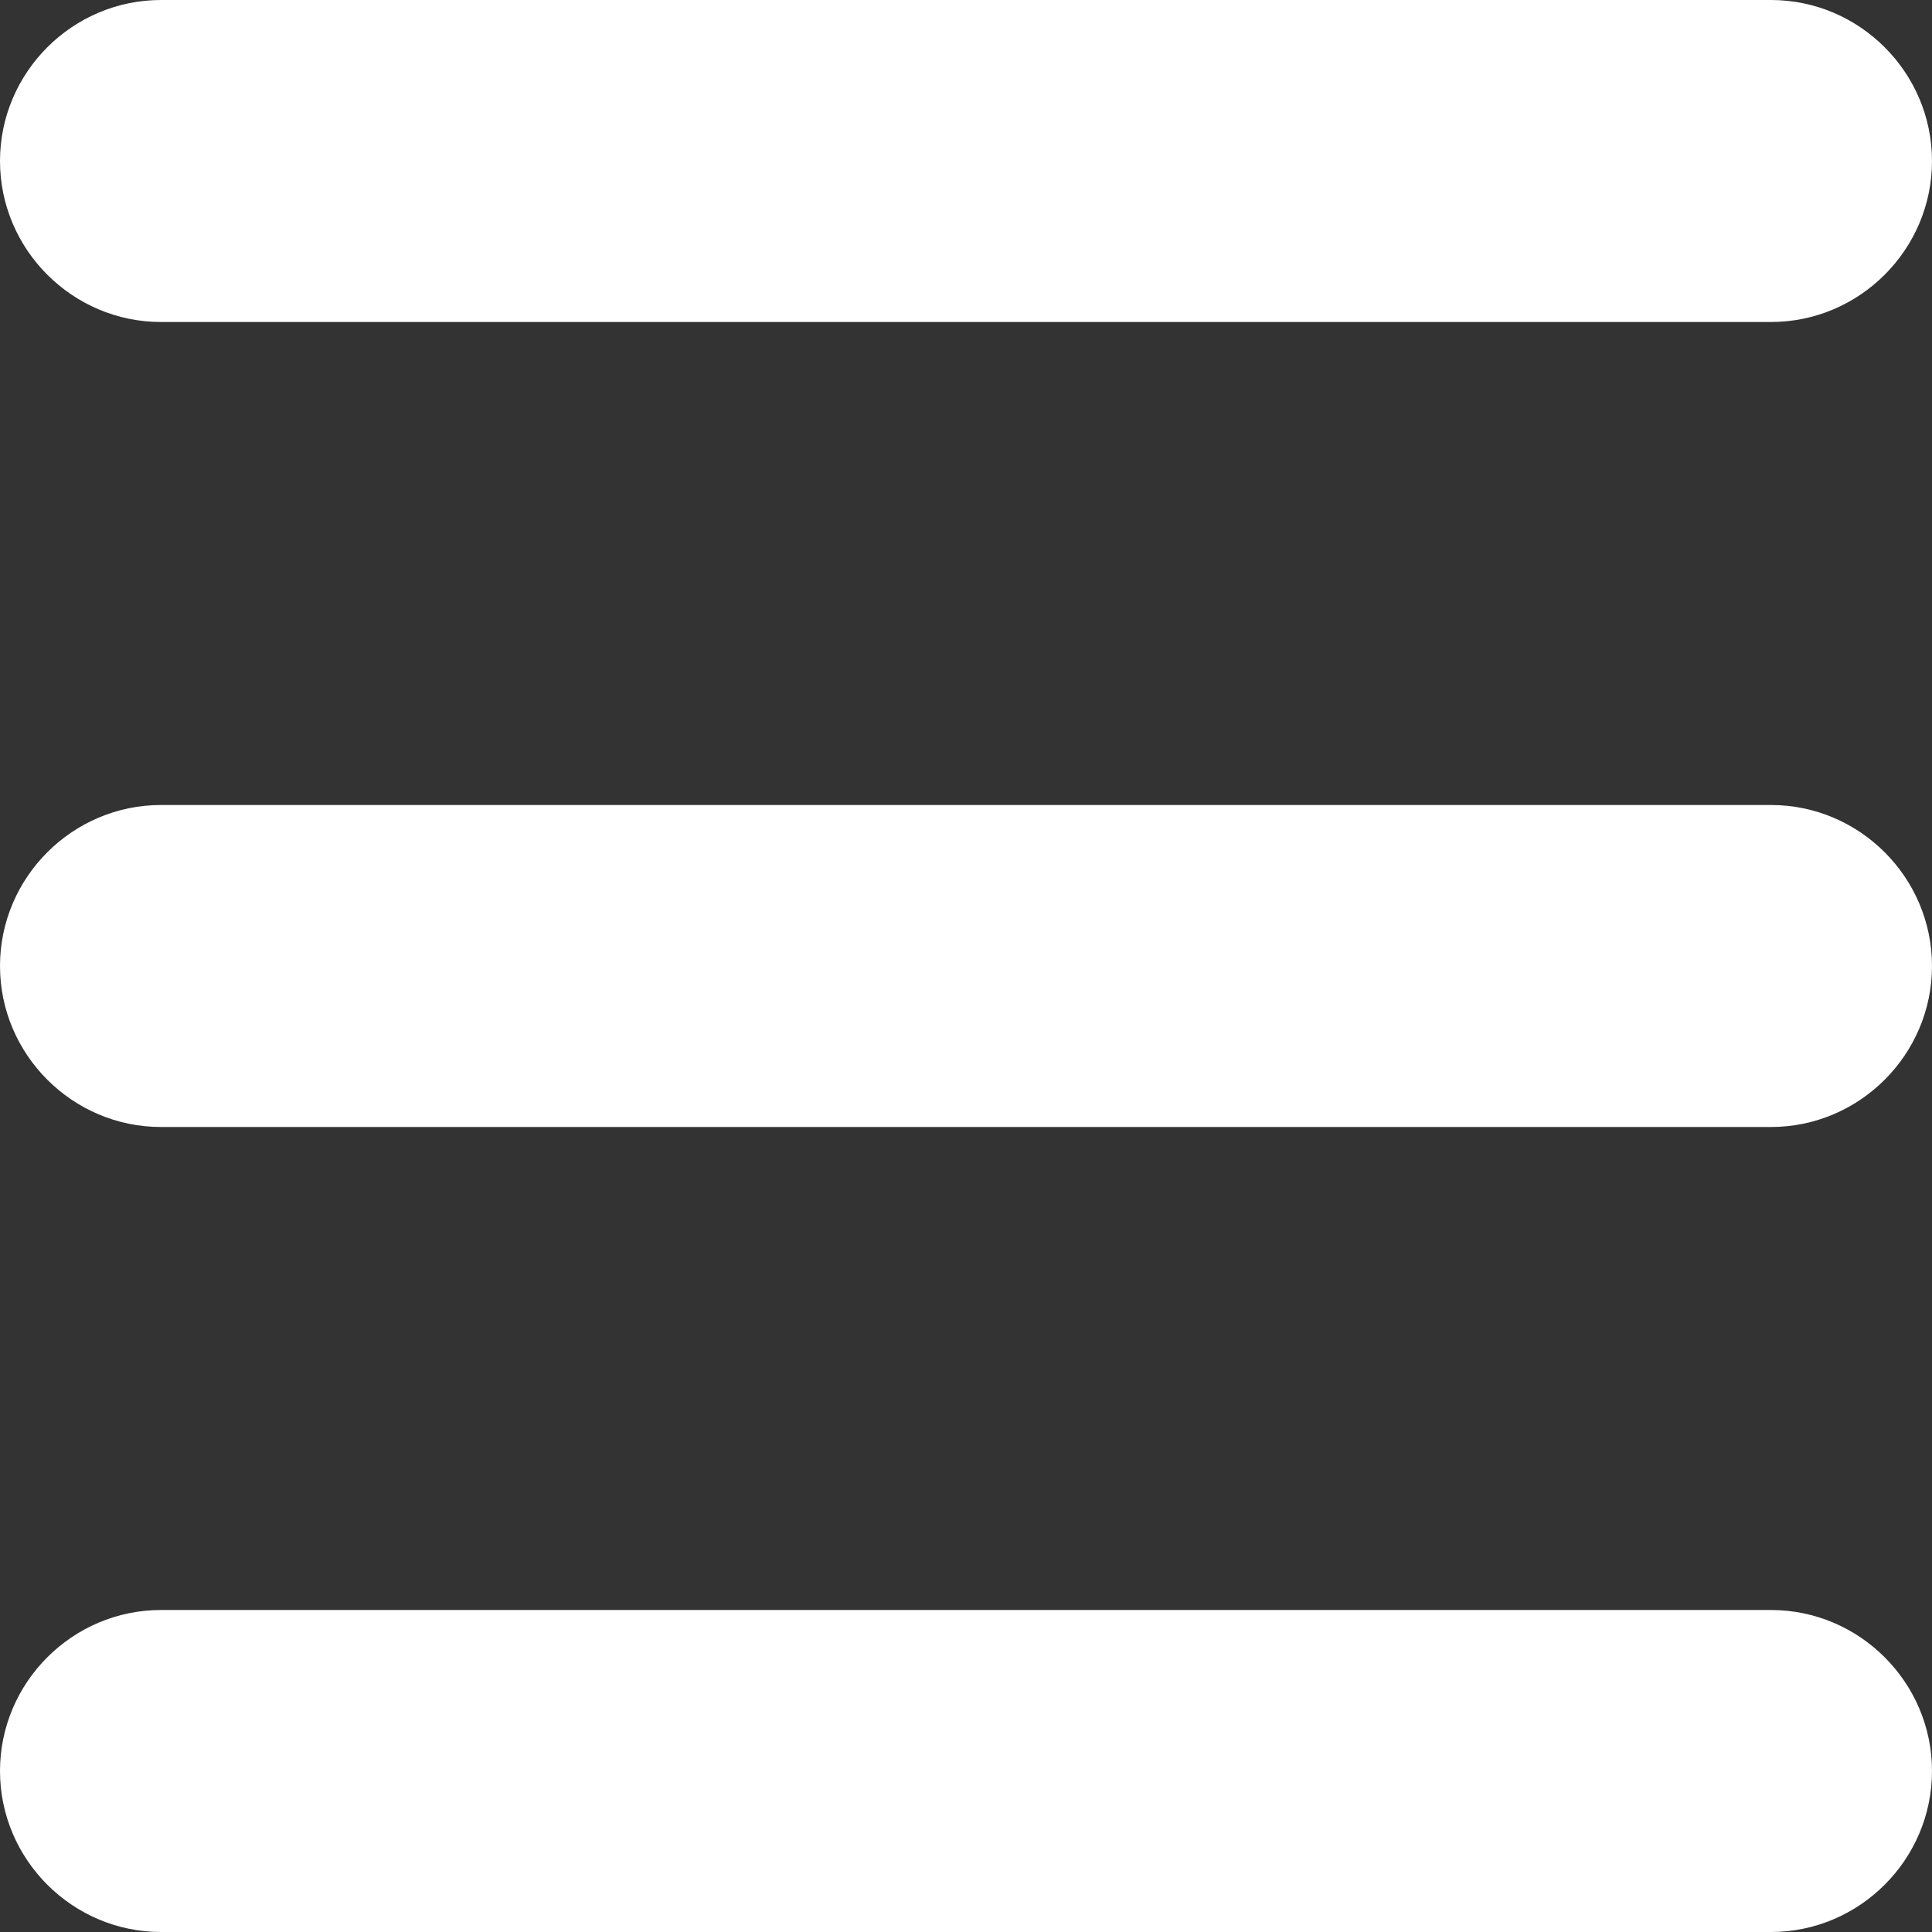
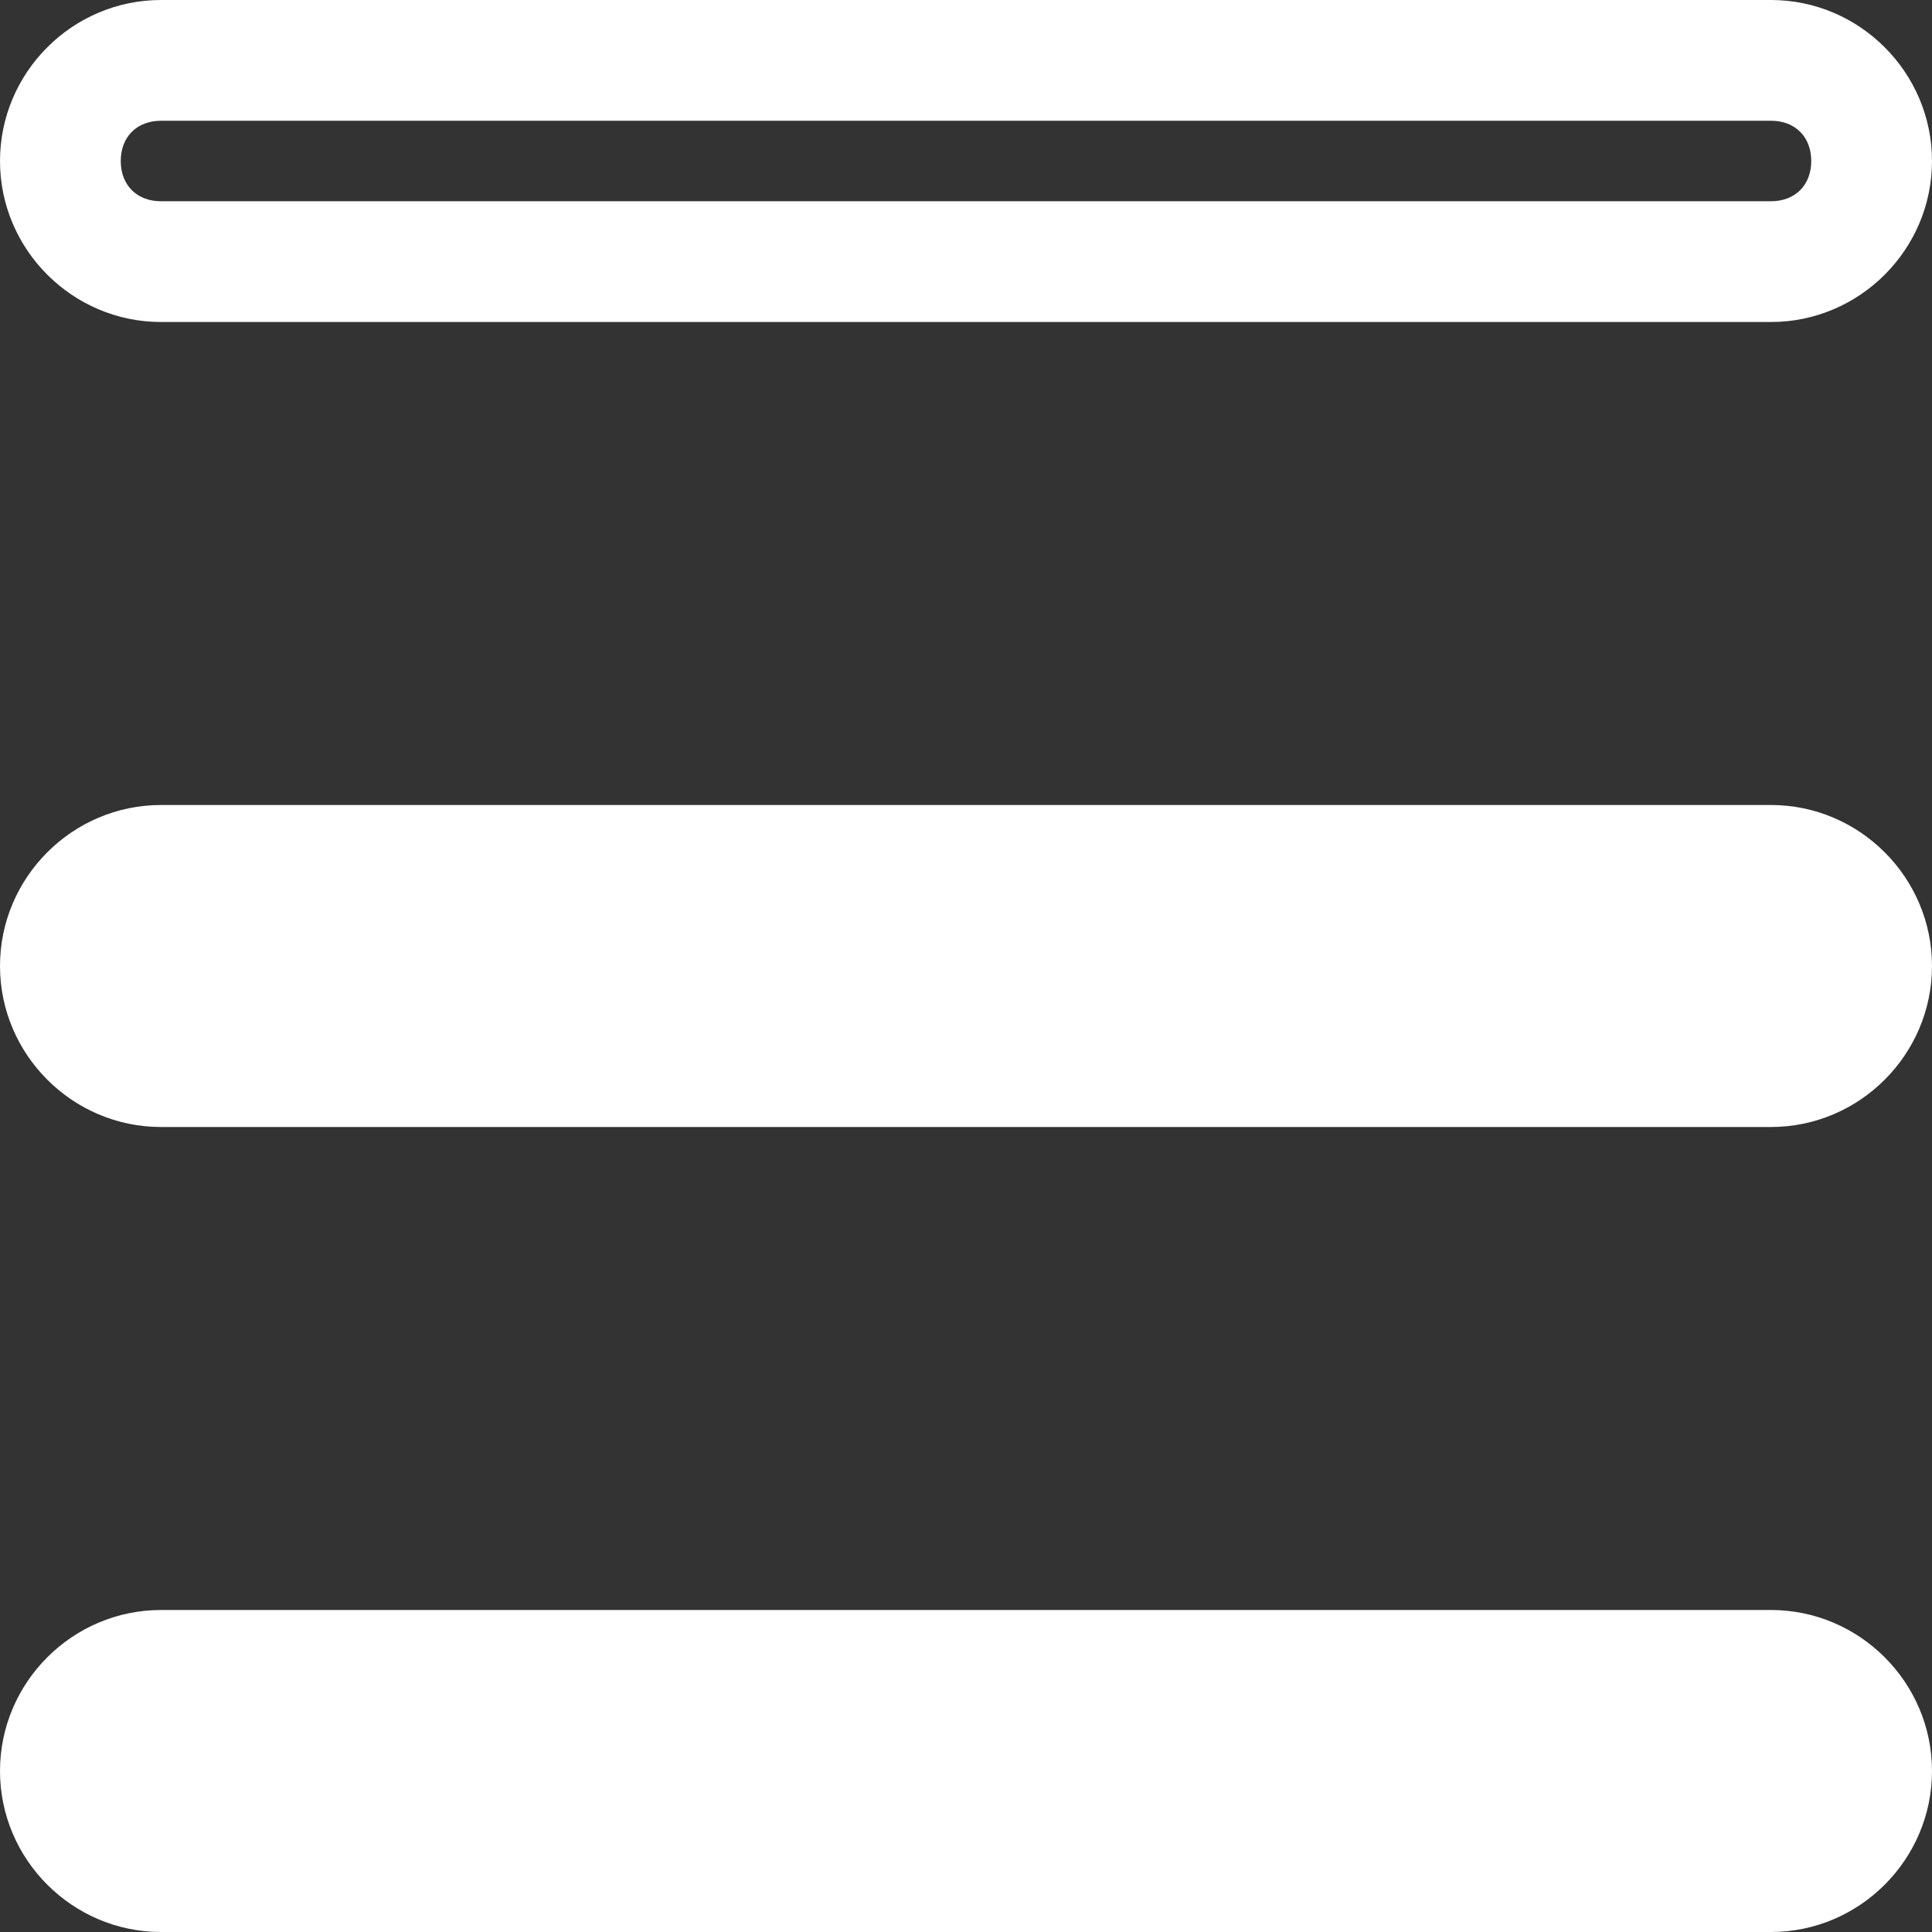
<svg xmlns="http://www.w3.org/2000/svg" id="_レイヤー_1" data-name="レイヤー_1" version="1.1" viewBox="0 0 24 24">
  <rect x="0" y="0" width="24" height="24" fill="#333333" stroke="none" />
  <defs>
    <style>
      .st0 {
        fill: #fff;
      }
    </style>
  </defs>
  <g id="_グループ_51" data-name="グループ_51">
    <g id="_長方形_27" data-name="長方形_27">
      <g>
        <path class="st0" d="M2,23.5c-.8,0-1.5-.7-1.5-1.5s.7-1.5,1.5-1.5h20c.8,0,1.5.7,1.5,1.5s-.7,1.5-1.5,1.5H2Z" />
        <path class="st0" d="M22,21c.6,0,1,.4,1,1s-.4,1-1,1H2c-.6,0-1-.4-1-1s.4-1,1-1h20M22,20H2c-1.1,0-2,.9-2,2s.9,2,2,2h20c1.1,0,2-.9,2-2s-.9-2-2-2h0Z" />
      </g>
      <g>
-         <path class="st0" d="M2,23c-.6,0-1-.4-1-1s.4-1,1-1h20c.6,0,1,.4,1,1s-.4,1-1,1H2Z" />
-         <path class="st0" d="M22,21.5c.3,0,.5.2.5.5s-.2.5-.5.5H2c-.3,0-.5-.2-.5-.5s.2-.5.5-.5h20M22,20.5H2c-.8,0-1.5.7-1.5,1.5s.7,1.5,1.5,1.5h20c.8,0,1.5-.7,1.5-1.5s-.7-1.5-1.5-1.5h0Z" />
-       </g>
+         </g>
    </g>
    <g id="_長方形_26" data-name="長方形_26">
      <g>
        <path class="st0" d="M2,13.5c-.8,0-1.5-.7-1.5-1.5s.7-1.5,1.5-1.5h20c.8,0,1.5.7,1.5,1.5s-.7,1.5-1.5,1.5H2Z" />
        <path class="st0" d="M22,11c.6,0,1,.4,1,1s-.4,1-1,1H2c-.6,0-1-.4-1-1s.4-1,1-1h20M22,10H2c-1.1,0-2,.9-2,2s.9,2,2,2h20c1.1,0,2-.9,2-2s-.9-2-2-2h0Z" />
      </g>
      <g>
        <path class="st0" d="M2,13c-.6,0-1-.4-1-1s.4-1,1-1h20c.6,0,1,.4,1,1s-.4,1-1,1H2Z" />
        <path class="st0" d="M22,11.5c.3,0,.5.2.5.5s-.2.5-.5.5H2c-.3,0-.5-.2-.5-.5s.2-.5.5-.5h20M22,10.5H2c-.8,0-1.5.7-1.5,1.5s.7,1.5,1.5,1.5h20c.8,0,1.5-.7,1.5-1.5s-.7-1.5-1.5-1.5h0Z" />
      </g>
    </g>
    <g id="_長方形_25" data-name="長方形_25">
      <g>
-         <path class="st0" d="M2,3.5c-.8,0-1.5-.7-1.5-1.5s.7-1.5,1.5-1.5h20c.8,0,1.5.7,1.5,1.5s-.7,1.5-1.5,1.5H2Z" />
        <path class="st0" d="M22,1c.6,0,1,.4,1,1s-.4,1-1,1H2c-.6,0-1-.4-1-1s.4-1,1-1h20M22,0H2C.9,0,0,.9,0,2s.9,2,2,2h20c1.1,0,2-.9,2-2s-.9-2-2-2h0Z" />
      </g>
      <g>
-         <path class="st0" d="M2,3c-.6,0-1-.4-1-1s.4-1,1-1h20c.6,0,1,.4,1,1s-.4,1-1,1H2Z" />
        <path class="st0" d="M22,1.5c.3,0,.5.2.5.5s-.2.5-.5.5H2c-.3,0-.5-.2-.5-.5s.2-.5.5-.5h20M22,.5H2c-.8,0-1.5.7-1.5,1.5s.7,1.5,1.5,1.5h20c.8,0,1.5-.7,1.5-1.5s-.7-1.5-1.5-1.5h0Z" />
      </g>
    </g>
  </g>
</svg>